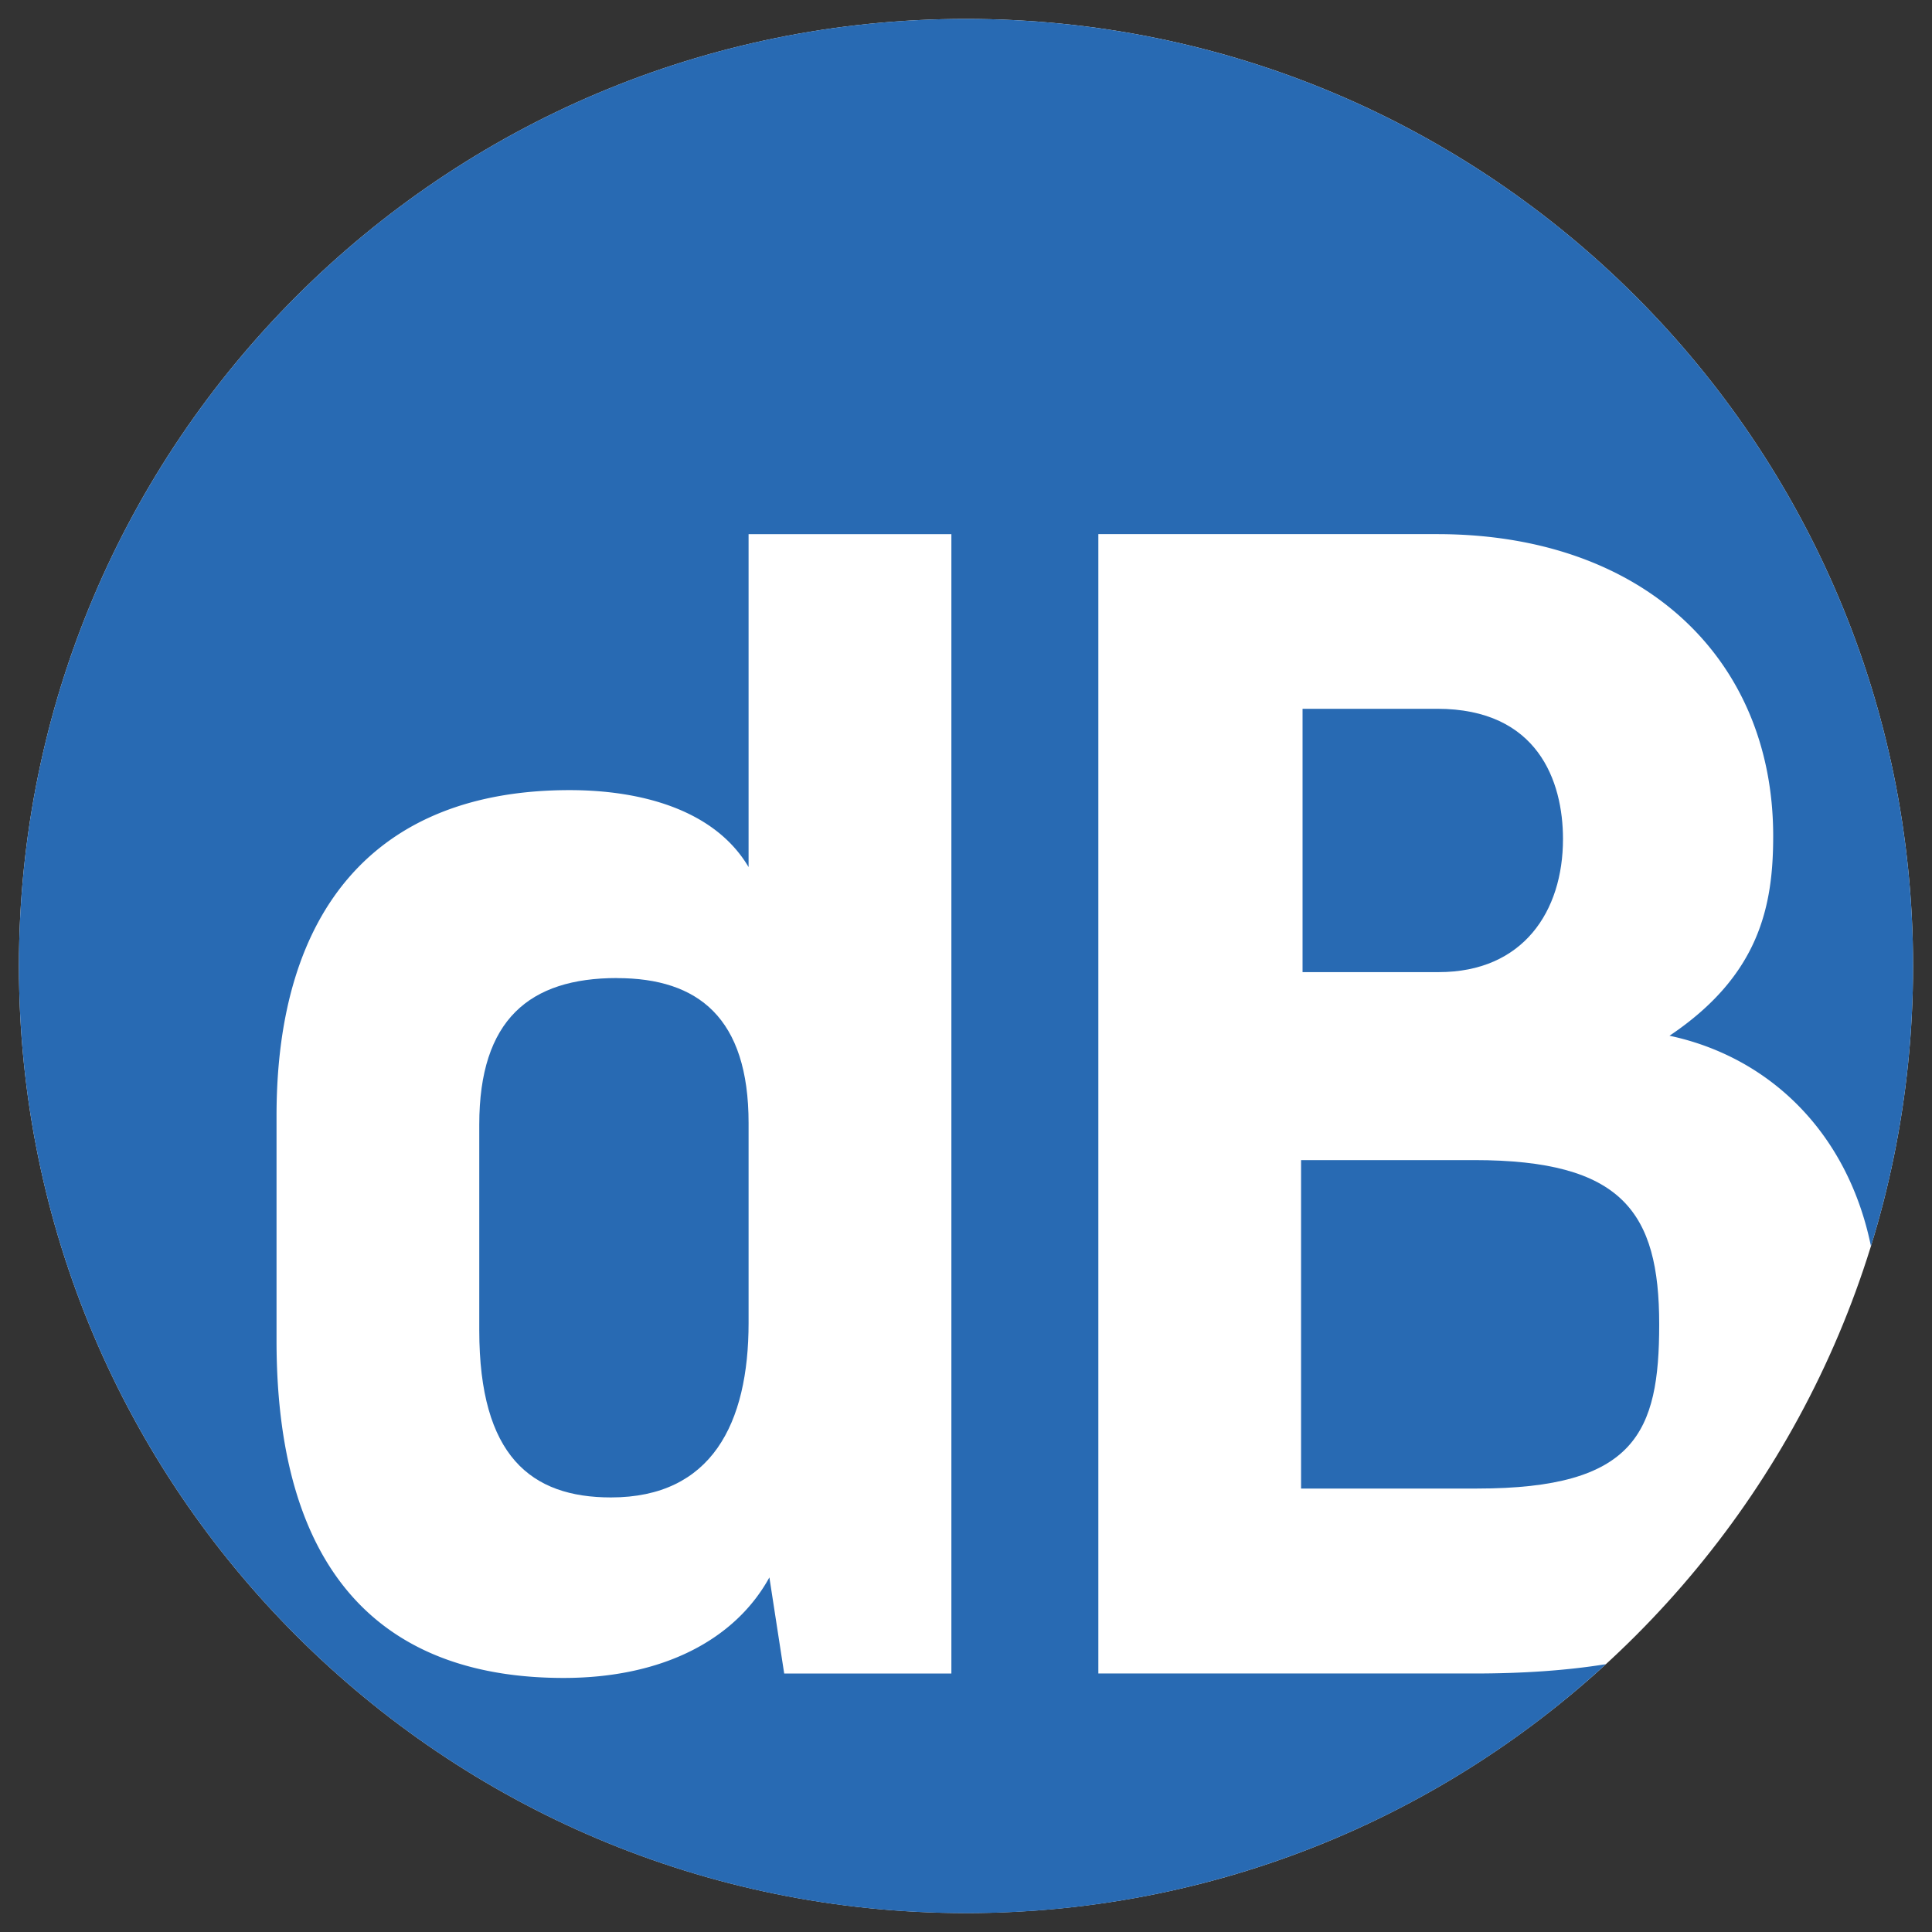
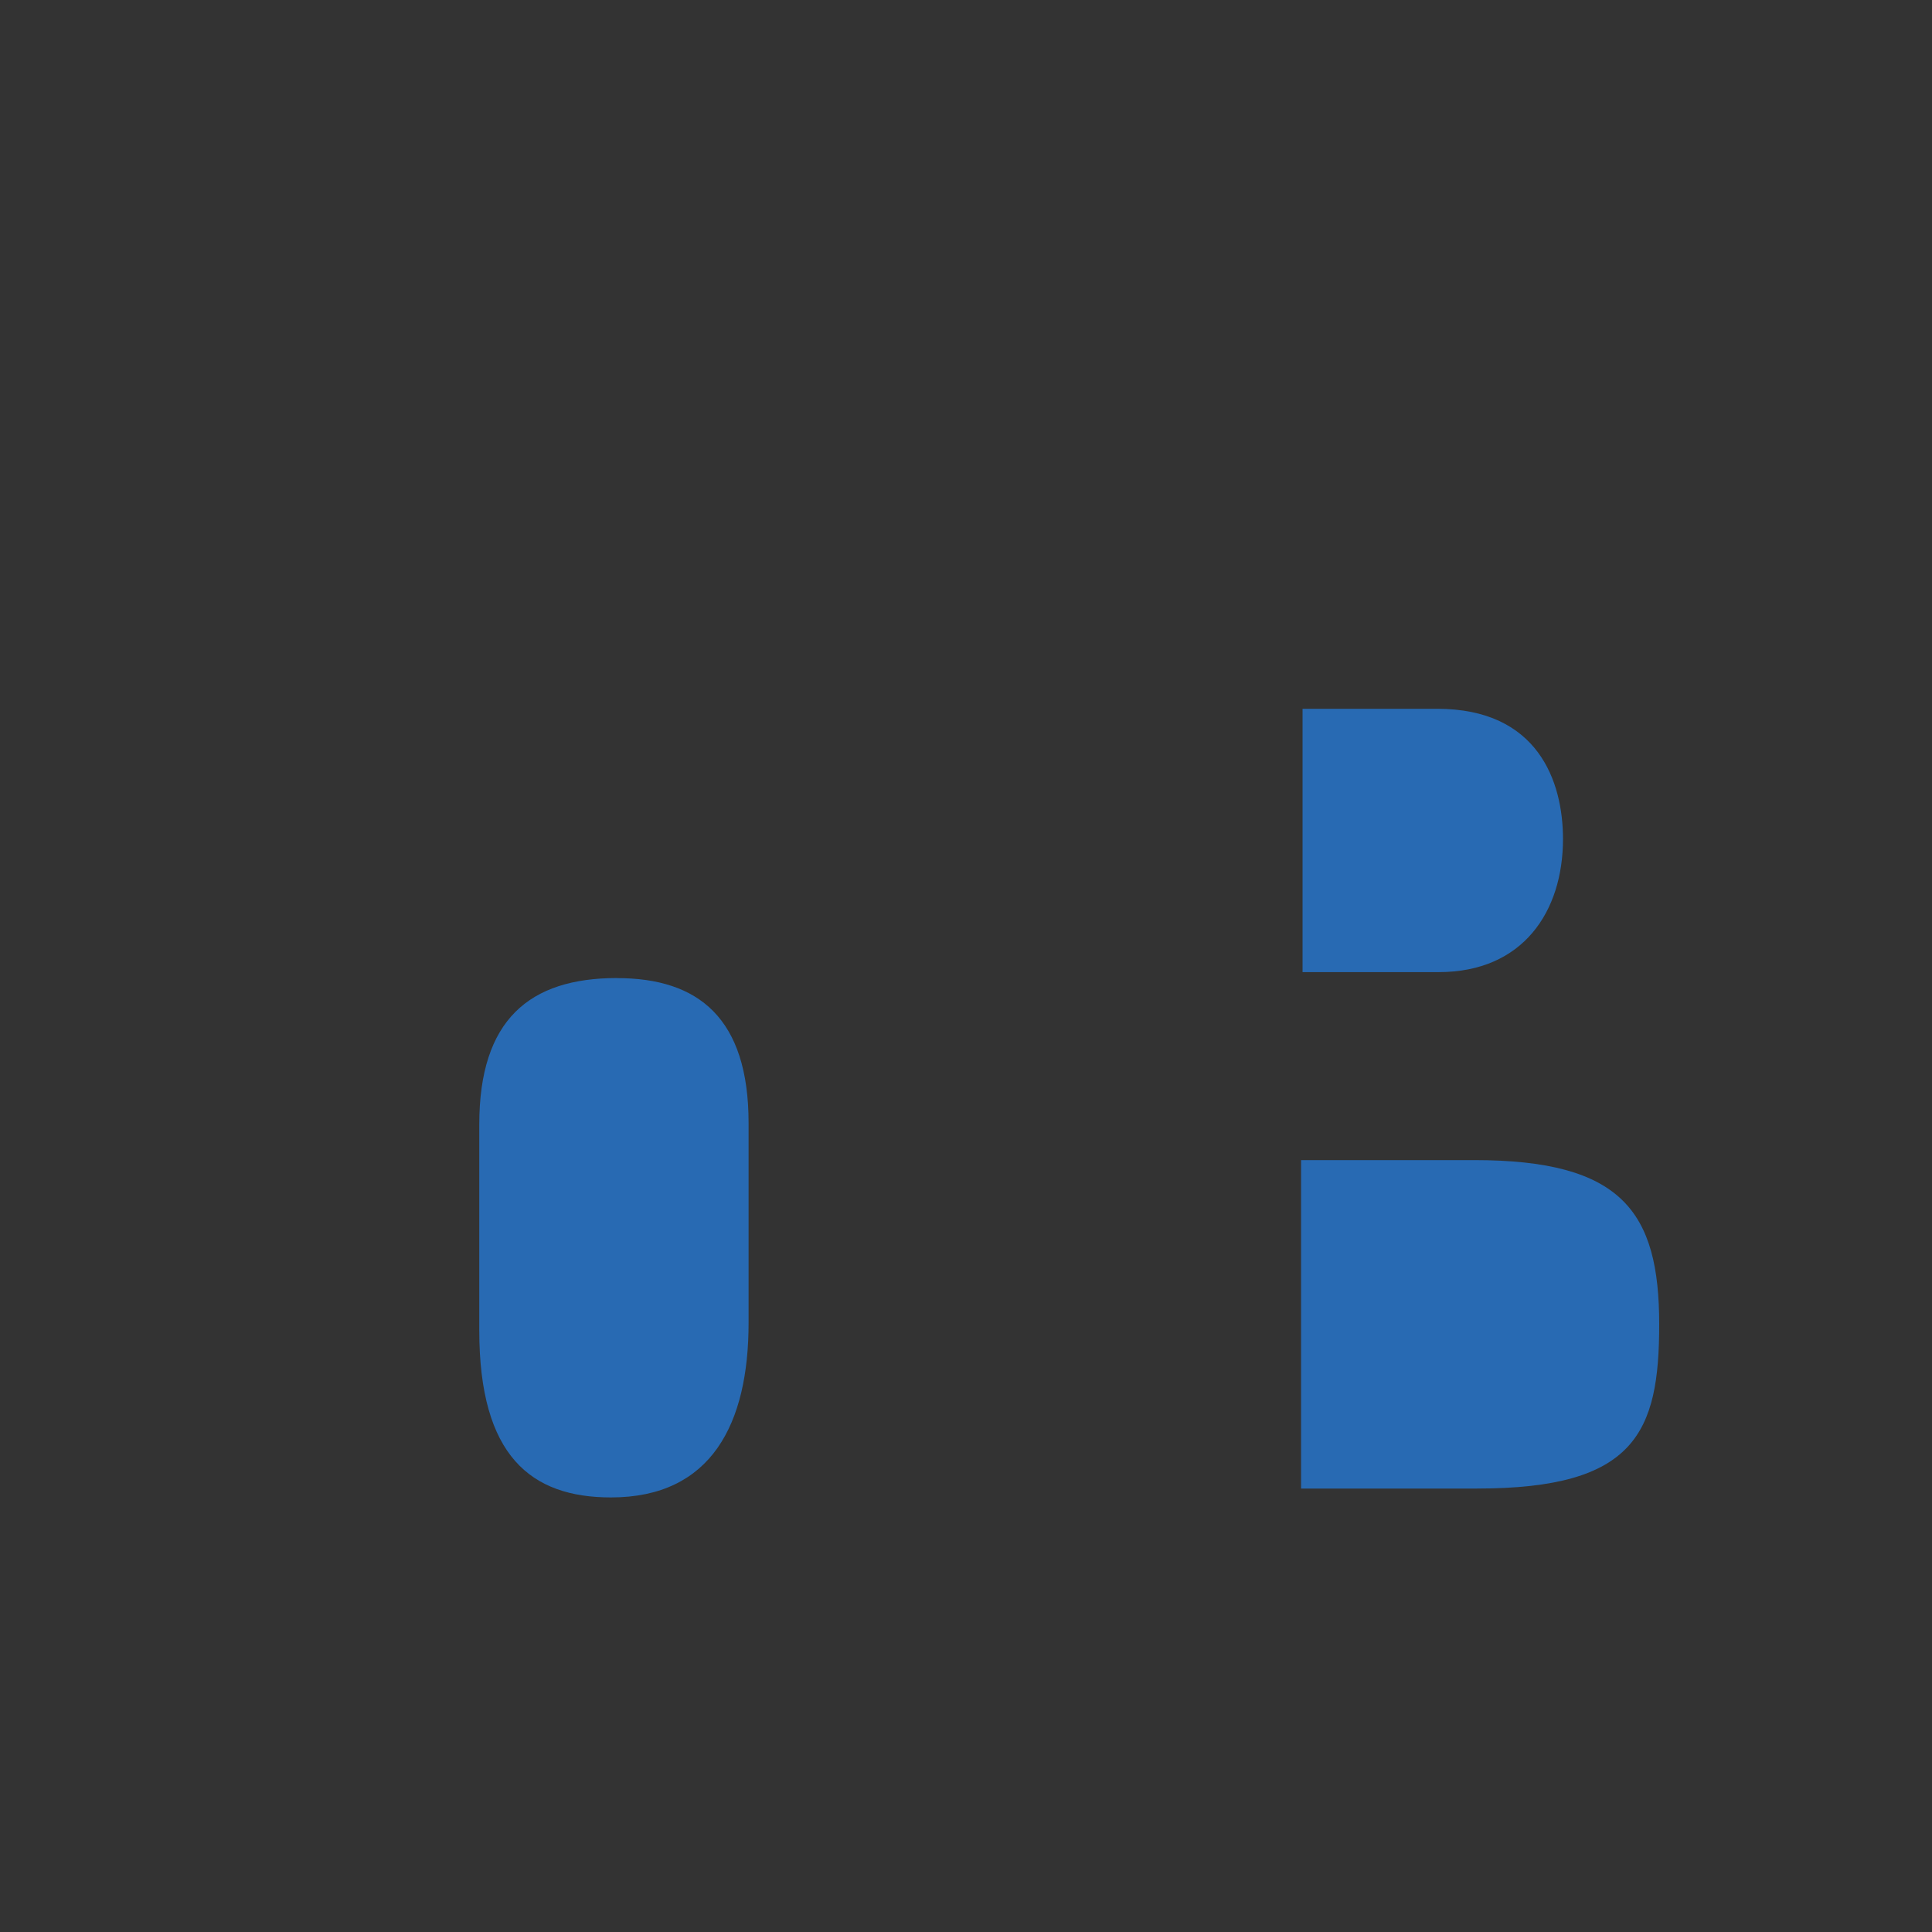
<svg xmlns="http://www.w3.org/2000/svg" width="30" height="30" fill="none">
  <rect width="100%" height="100%" fill="#333333" stroke="none" />
-   <path d="M15 29.706c8.122 0 14.706-6.584 14.706-14.706S23.122.294 15 .294.294 6.878.294 15 6.878 29.706 15 29.706z" fill="#fff" />
  <path d="M7.442 17.462c0-1.63.782-2.275 2.138-2.275v.001c1.264 0 2.044.62 2.044 2.251v3.102c0 1.564-.574 2.711-2.137 2.711-1.24 0-2.045-.642-2.045-2.595v-3.195z" fill="#286AB3" />
-   <path fill-rule="evenodd" clip-rule="evenodd" d="M24.937 25.84A14.653 14.653 0 0 1 15 29.707C6.878 29.706.294 23.122.294 15S6.878.294 15 .294 29.706 6.878 29.706 15c0 1.515-.229 2.976-.654 4.35-.367-1.786-1.595-2.941-3.128-3.267 1.402-.941 1.61-2.021 1.61-3.101 0-2.757-2.022-4.688-5.217-4.688h-5.262v17.692h5.836c.752 0 1.434-.046 2.046-.145zm-12.76.146h2.596V8.294h-3.149v5.17c-.529-.895-1.677-1.195-2.779-1.195-3.01 0-4.551 1.861-4.551 5.055v3.493c0 3.768 1.793 5.238 4.458 5.238 1.54 0 2.665-.596 3.195-1.561l.23 1.492z" fill="#286AB3" />
  <path d="M20.203 23.114v-5.1h2.688c2.298 0 2.873.804 2.873 2.55 0 1.677-.368 2.55-2.826 2.55h-2.735zm.023-12.108h2.09c1.564 0 1.954 1.125 1.954 2.022 0 1.125-.62 2.067-1.93 2.067h-2.114v-4.089z" fill="#286AB3" />
</svg>